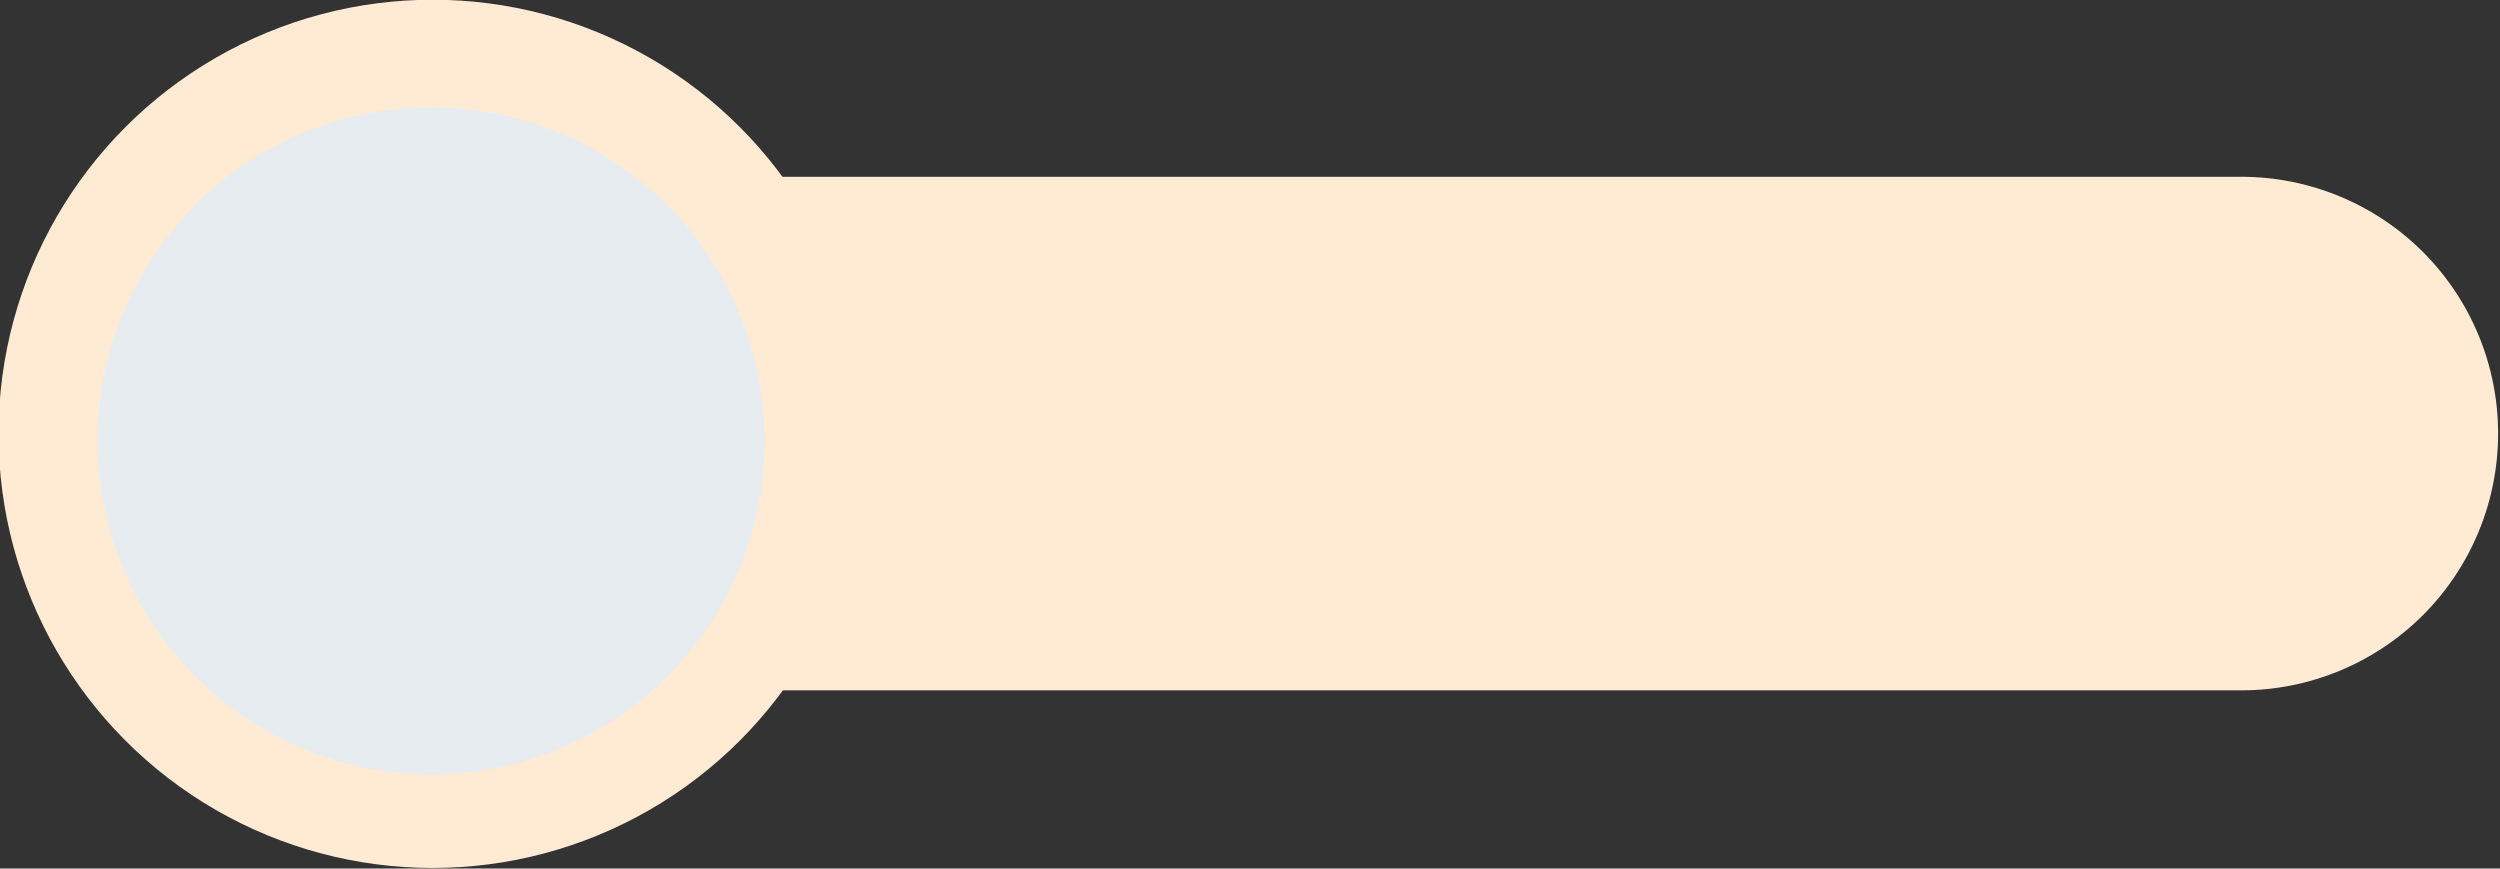
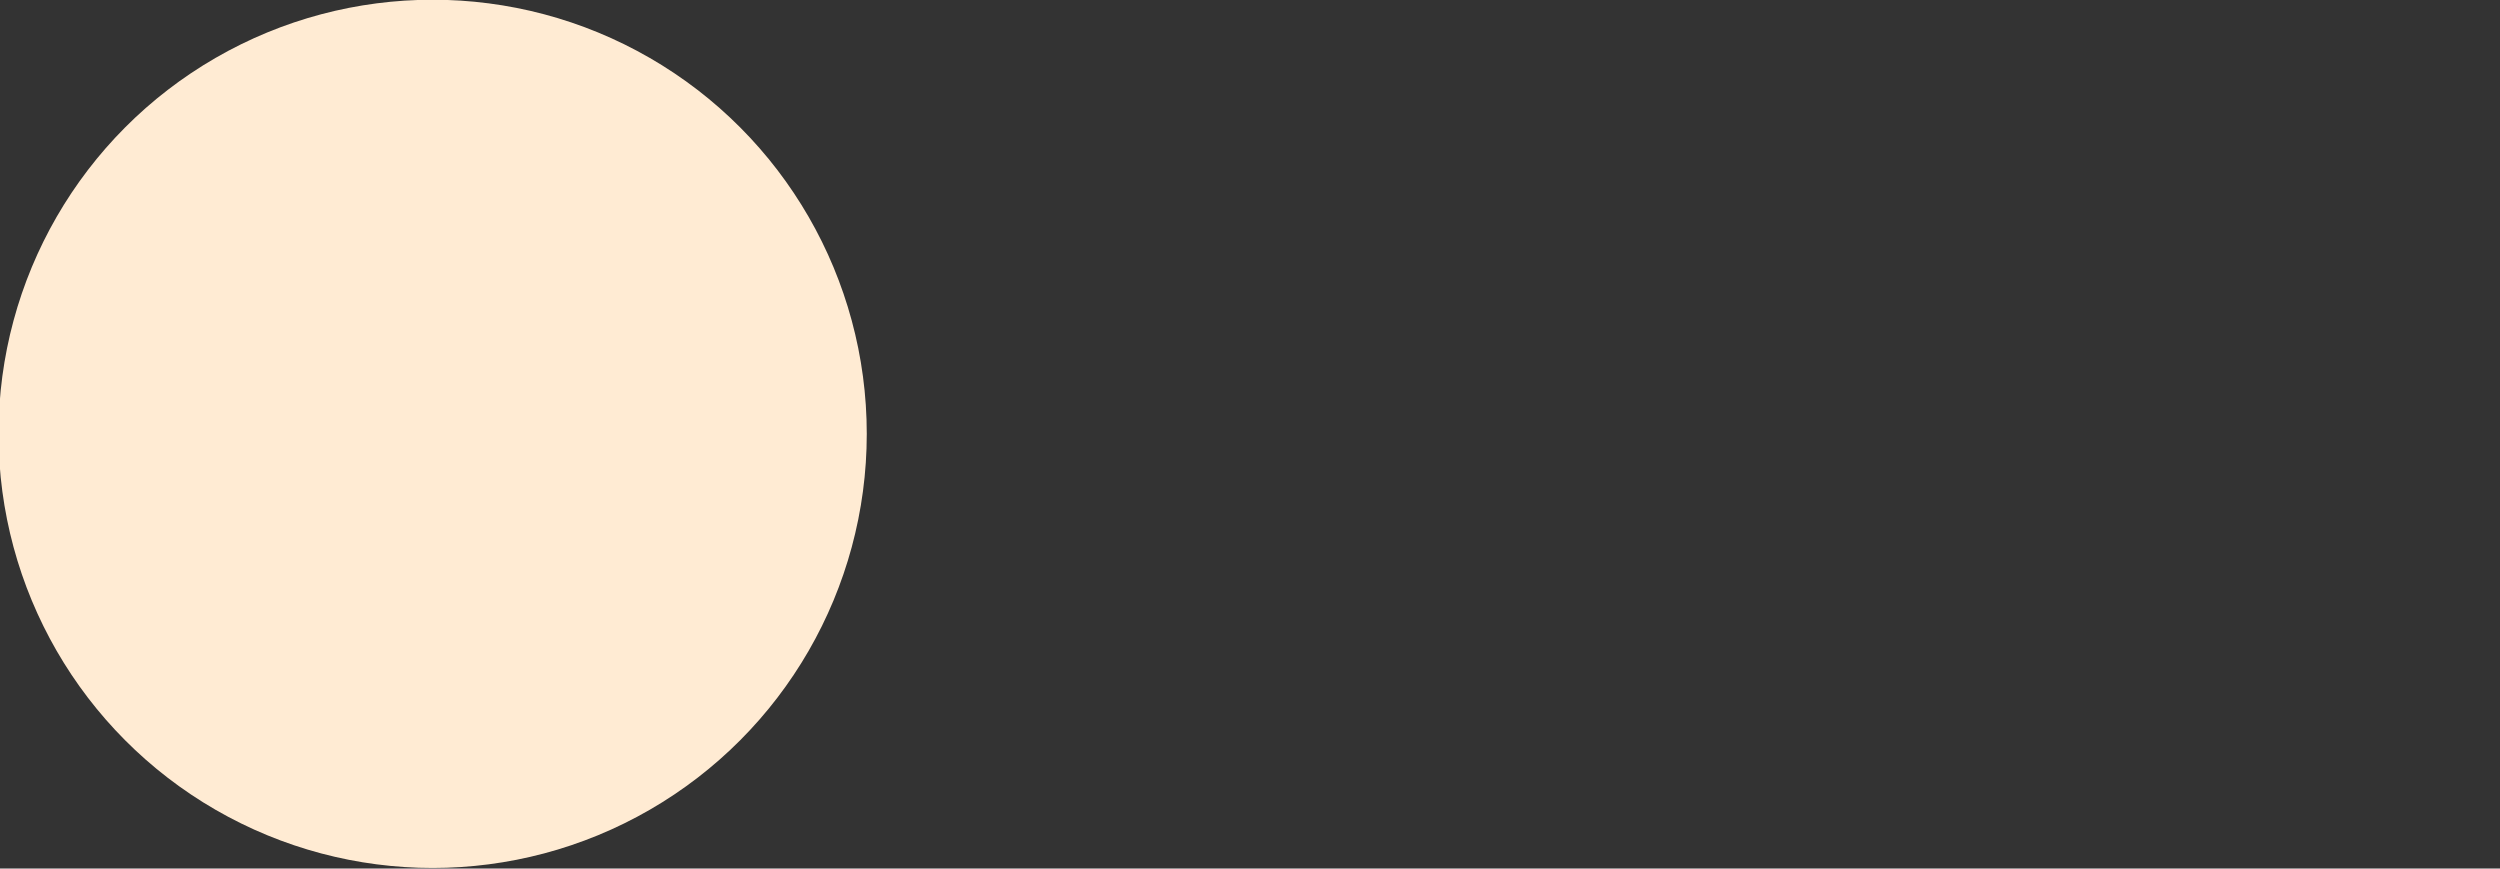
<svg xmlns="http://www.w3.org/2000/svg" clip-rule="evenodd" fill="#000000" fill-rule="evenodd" height="237.8" preserveAspectRatio="xMidYMid meet" stroke-linejoin="round" stroke-miterlimit="2" version="1" viewBox="0.9 0.5 684.5 237.8" width="684.5" zoomAndPan="magnify">
  <rect x="0.9" y="0.5" width="684.5" height="237.8" fill="#333333" stroke="none" />
  <g>
    <g>
      <g>
        <g transform="matrix(2.615 0 0 2.615 -3073.452 -474.318)">
          <g id="change1_1">
            <circle cx="1220.96" cy="227" fill="#ffebd3" r="45.454" />
          </g>
          <g id="change1_2">
-             <path d="M1438.15,225.142C1438.15,219.17 1435.32,213.443 1430.28,209.22C1425.23,204.997 1418.39,202.625 1411.26,202.625L1242.48,202.625L1242.48,247.661L1411.26,247.661C1418.39,247.661 1425.23,245.289 1430.28,241.066C1435.32,236.843 1438.15,231.116 1438.15,225.144C1438.15,225.143 1438.15,225.143 1438.15,225.142Z" fill="#ffebd3" transform="matrix(1 0 0 1.194 -.928 -41.85)" />
-           </g>
+             </g>
          <g id="change2_1" transform="matrix(.768 0 0 .768 283.112 53.396)">
-             <circle cx="1220.96" cy="227" fill="#e6ecf0" r="45.454" />
-           </g>
+             </g>
        </g>
      </g>
    </g>
  </g>
</svg>